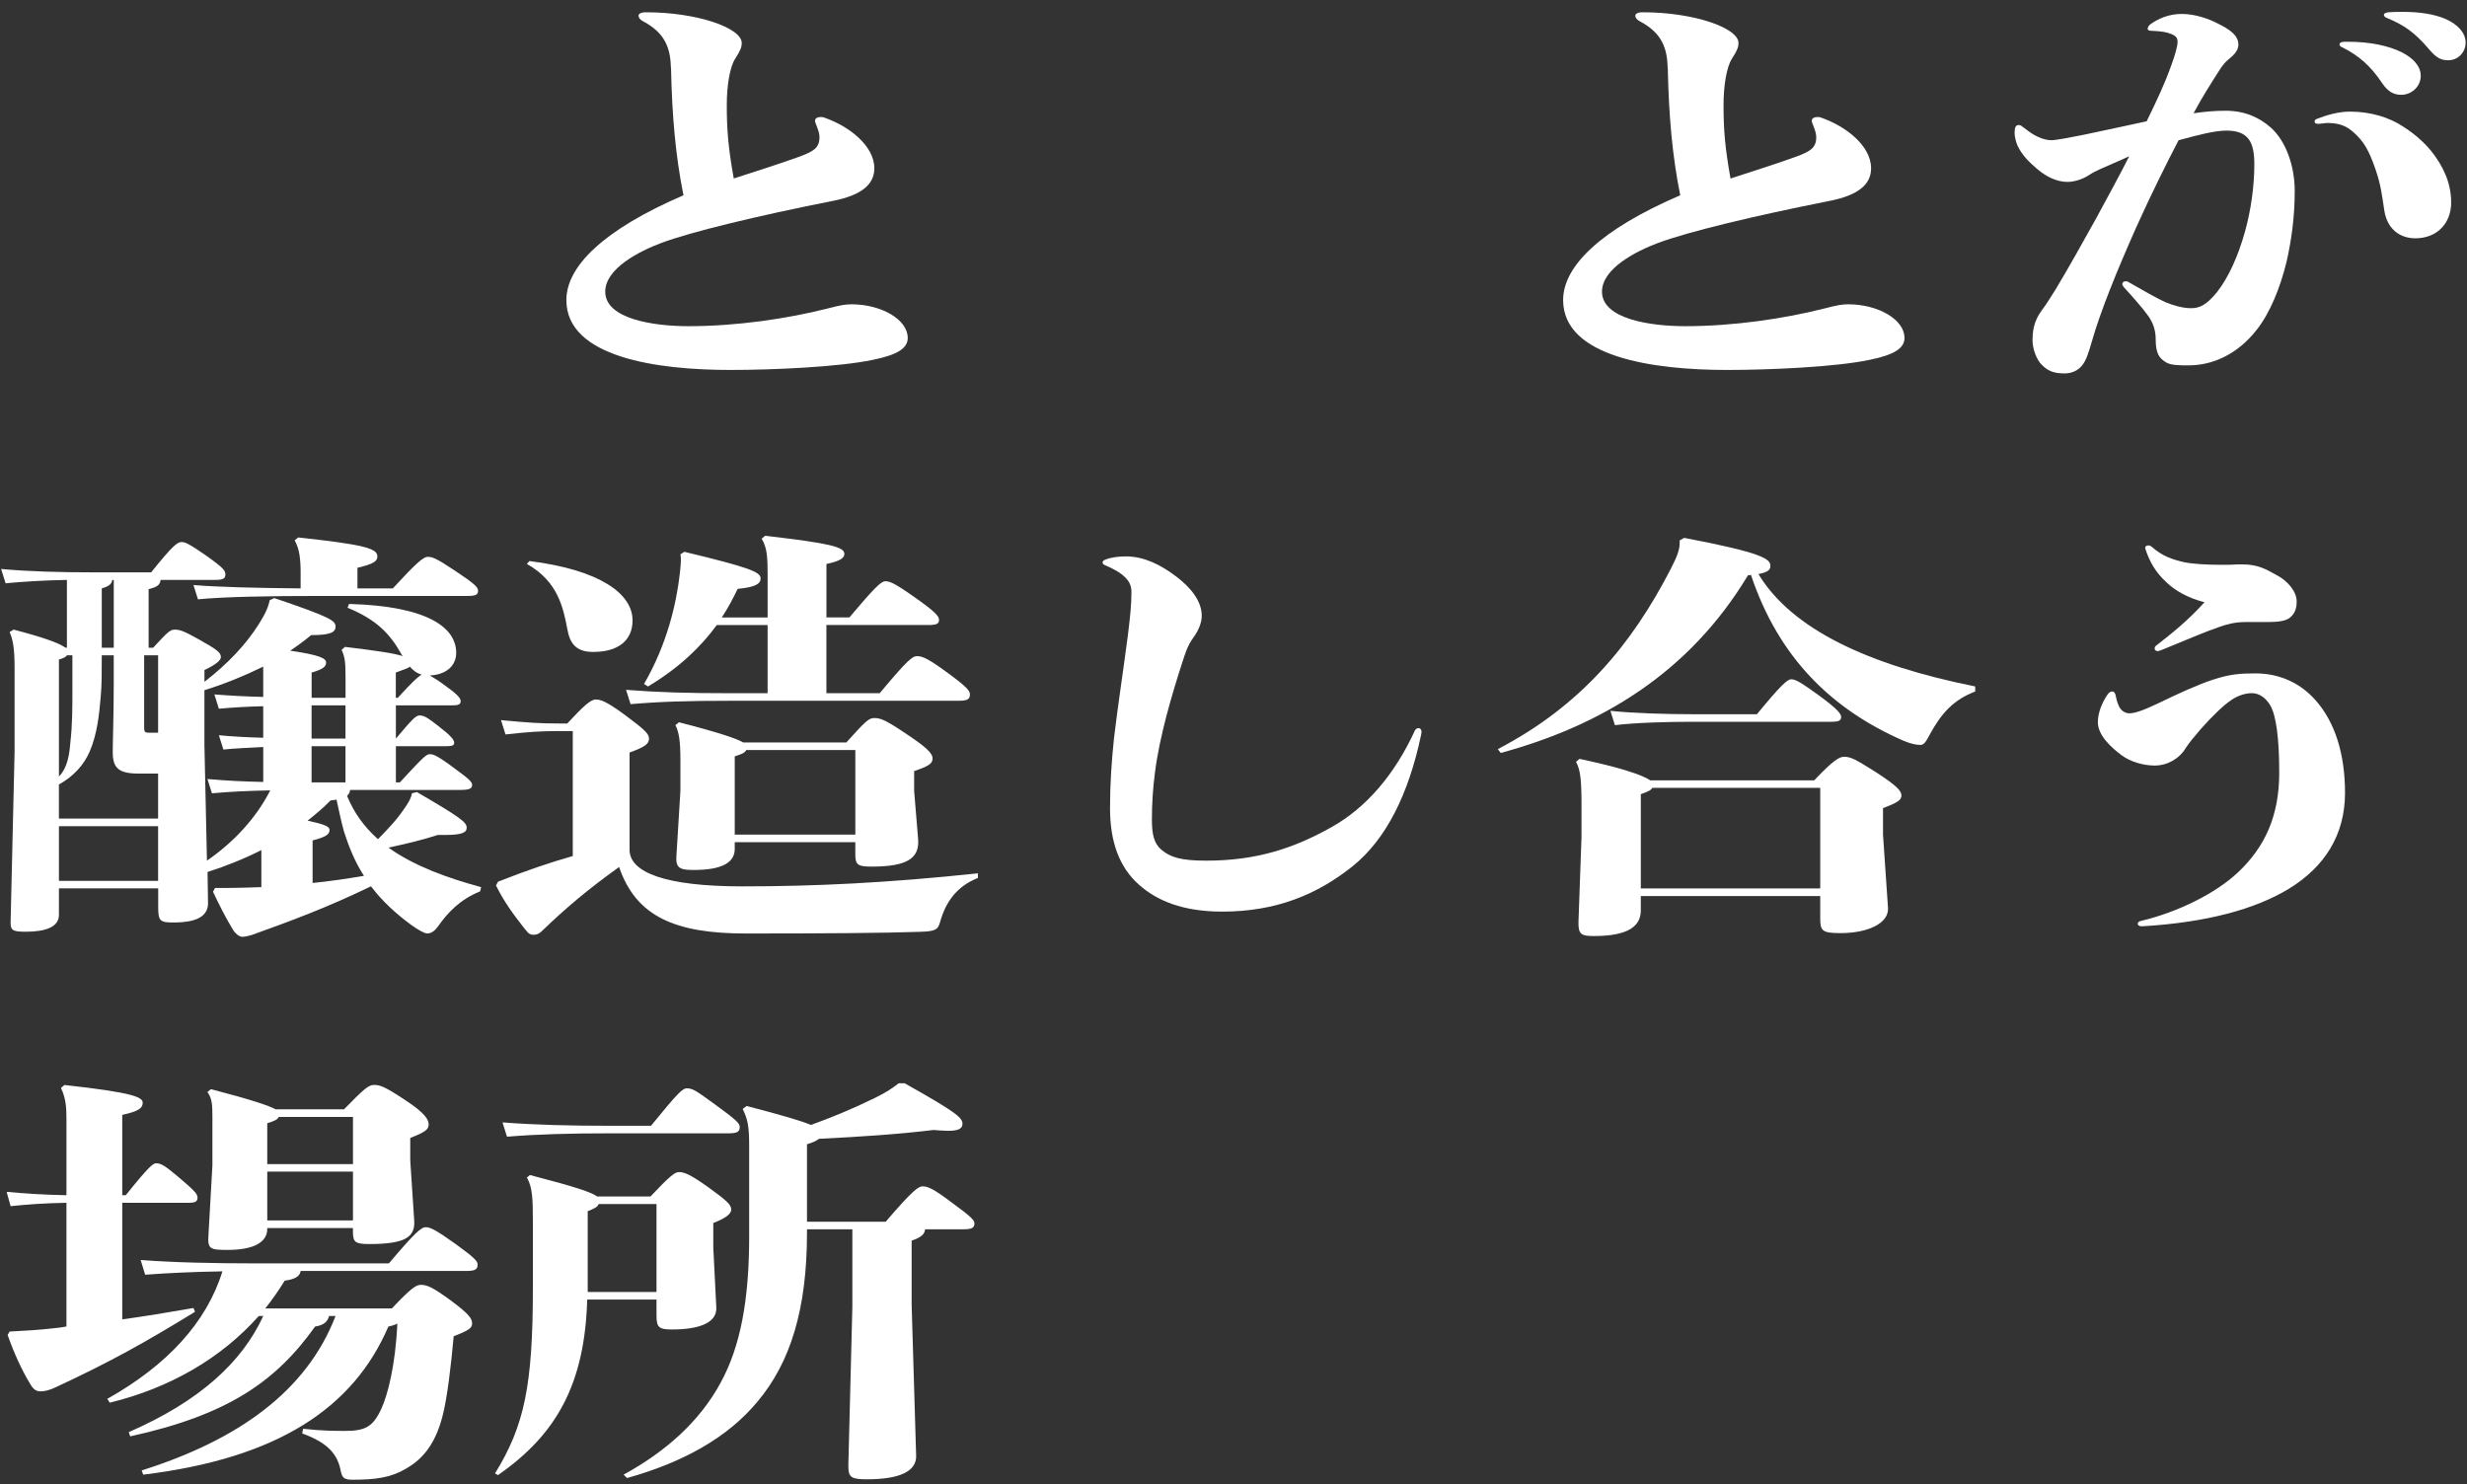
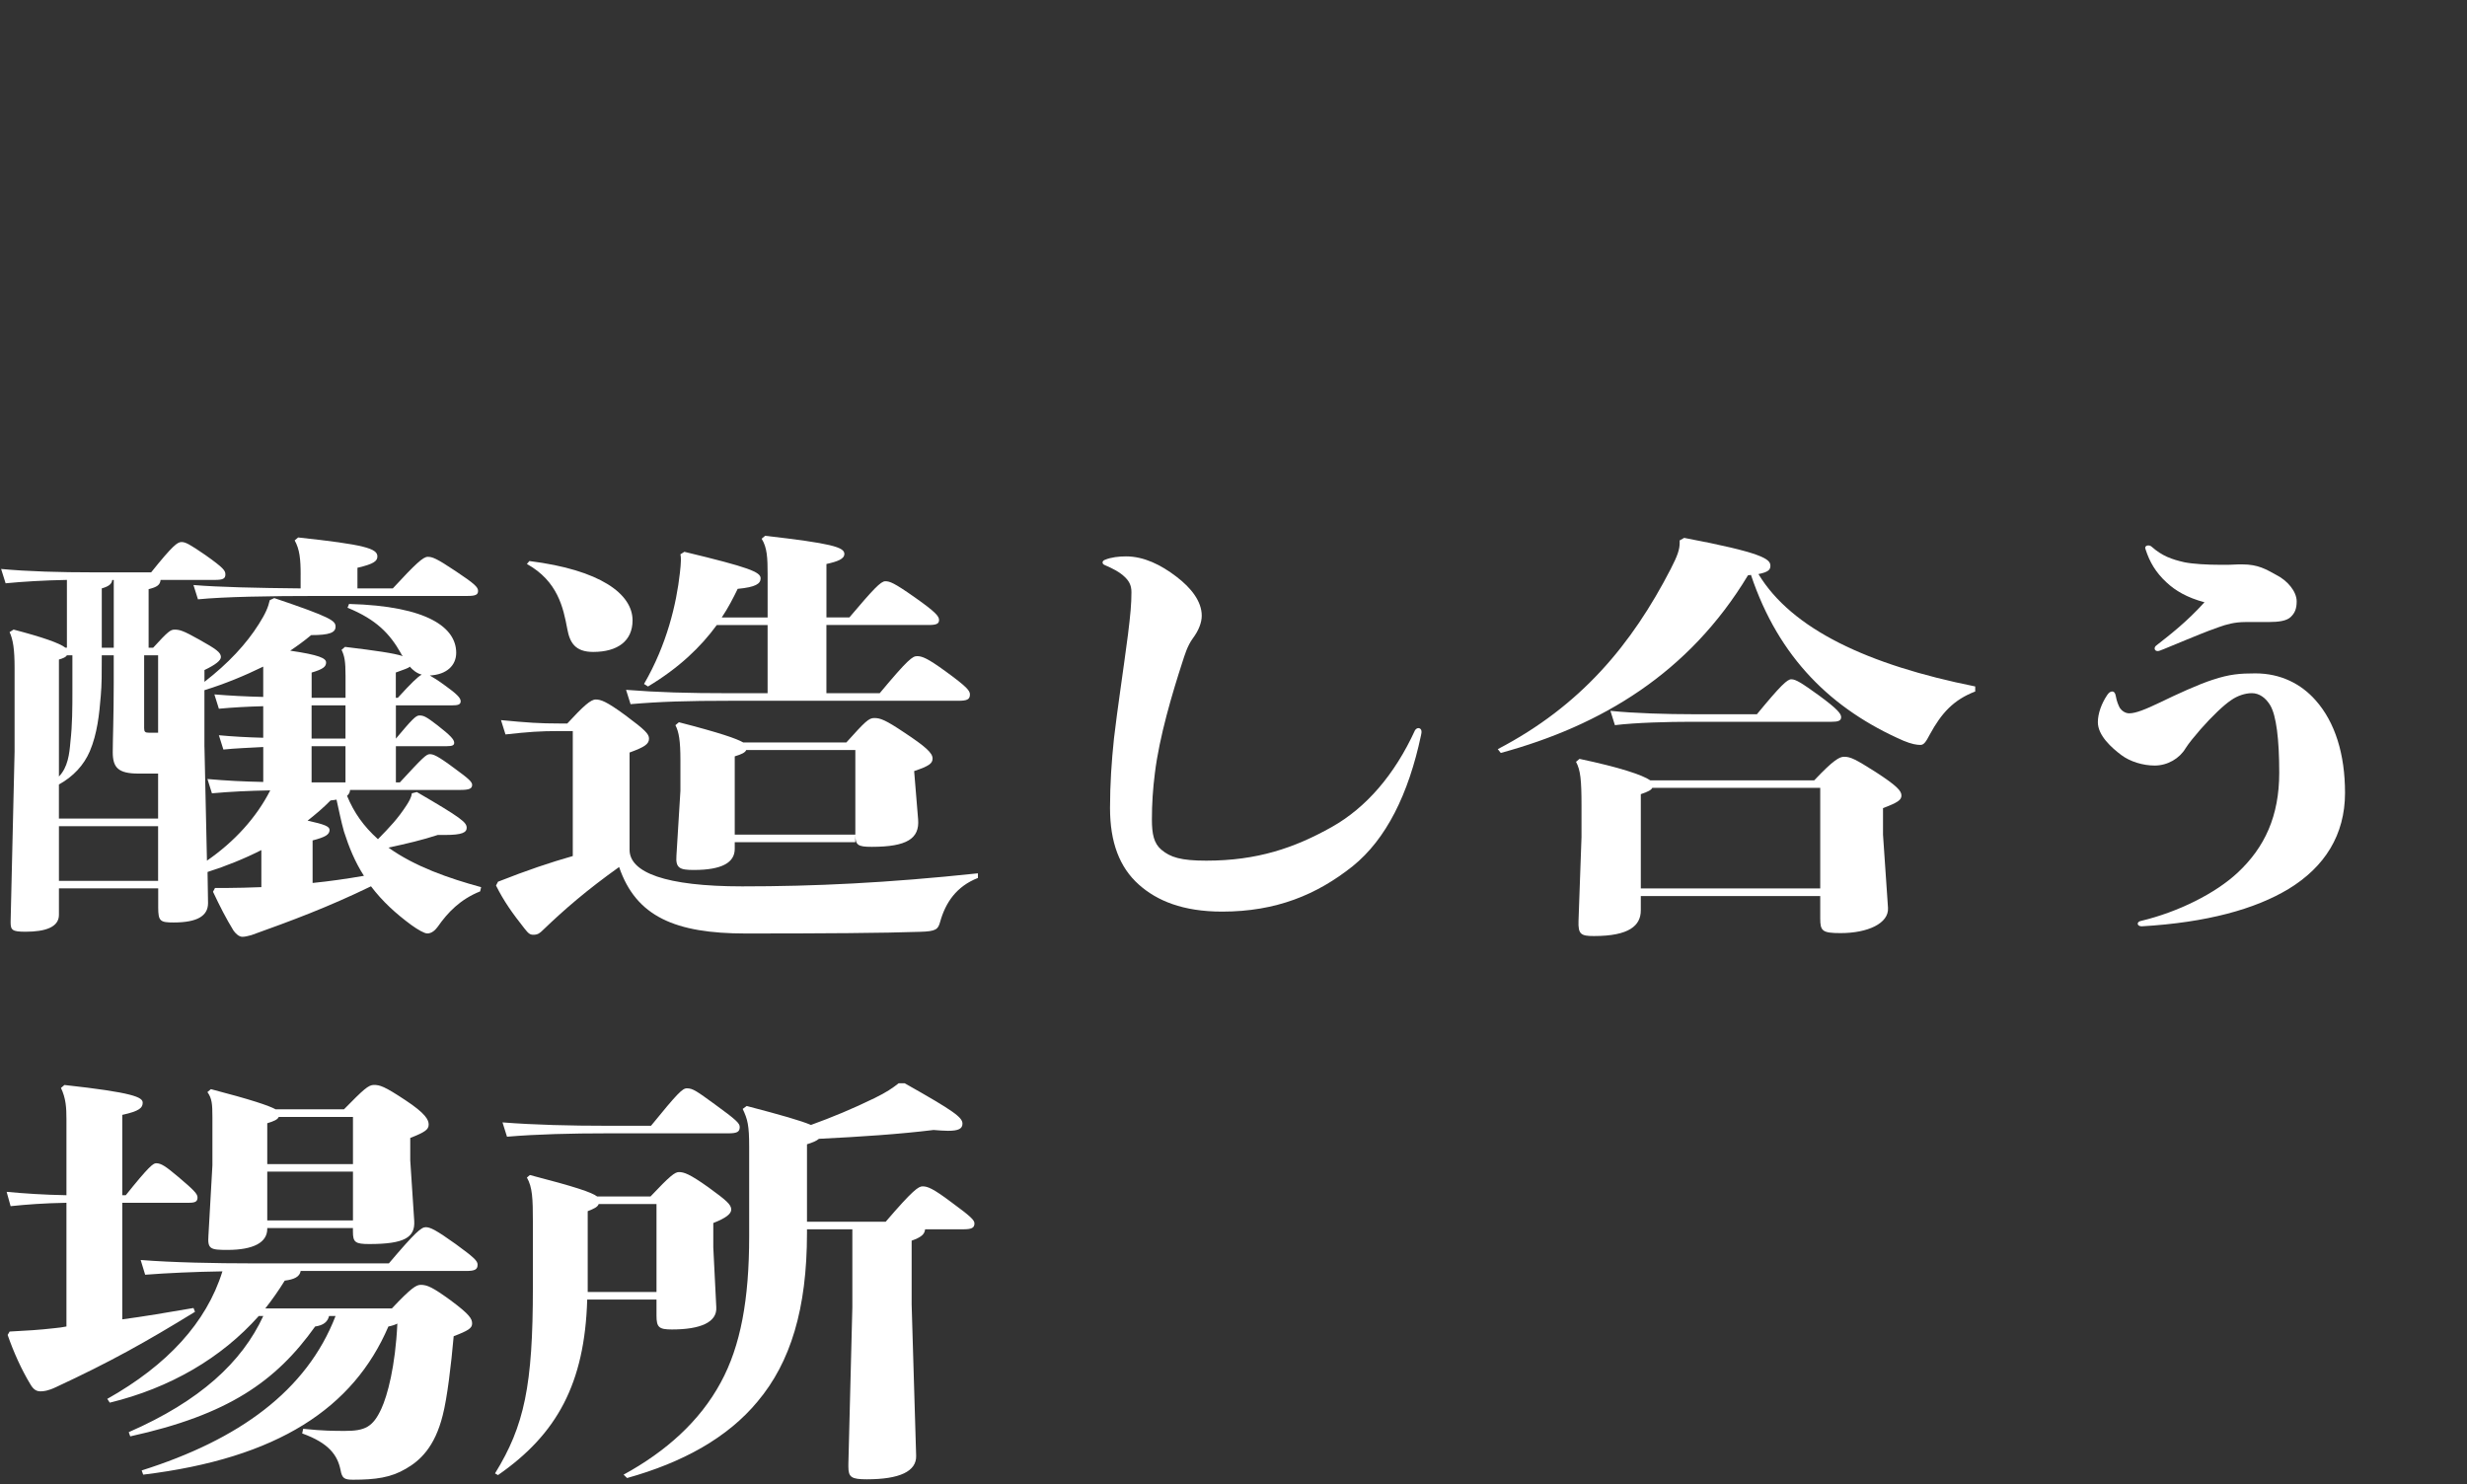
<svg xmlns="http://www.w3.org/2000/svg" id="_レイヤー_2" data-name="レイヤー 2" viewBox="0 0 949 571">
  <rect x="0" y="0" width="949" height="571" fill="#333333" stroke="none" />
  <defs>
    <style>
      .cls-1 {
        fill: none;
      }

      .cls-1, .cls-2 {
        stroke-width: 0px;
      }

      .cls-2 {
        fill: #fff;
      }
    </style>
  </defs>
  <g id="moji">
    <g>
      <g>
-         <path class="cls-2" d="m258.1,26.26c-.19-7.61-2.11-13.44-10.54-17.97-1.34-.65-1.92-1.46-1.92-2.27,0-.65.77-1.3,2.88-1.3,19.55,0,36.81,5.99,36.81,11.82,0,1.46-.38,2.75-2.49,5.99-2.11,3.24-3.26,10.52-3.26,17.81,0,9.88.58,16.51,2.68,28.33,9.2-2.91,18.98-6.15,25.31-8.42,5.18-1.94,7.67-3.24,7.67-7.45,0-1.46-.38-2.43-1.34-5.02-.19-.49-.38-.81-.38-1.3,0-.97.96-1.46,2.11-1.46.58,0,.96,0,1.73.32,9.2,3.24,18.98,10.69,18.98,19.43,0,6.31-5.18,10.36-15.72,12.47-29.52,5.83-54.83,11.98-66.14,16.19-8.63,3.24-21.66,9.88-21.66,18.78,0,10.52,18.6,13.28,32.02,13.28,18.6,0,38.15-2.91,53.49-6.8,4.98-1.3,6.9-1.62,9.2-1.62,11.5,0,21.66,5.83,21.66,12.95,0,3.89-3.83,6.48-13.42,8.42-13.04,2.75-38.34,3.89-54.83,3.89-28.18,0-63.07-4.86-63.07-26.88,0-12.95,14.19-27.04,45.05-40.32-3.07-15.22-4.41-30.76-4.79-48.9Z" />
-         <path class="cls-2" d="m641.53,26.26c-.19-7.61-2.11-13.44-10.54-17.97-1.34-.65-1.92-1.46-1.92-2.27,0-.65.77-1.3,2.88-1.3,19.55,0,36.81,5.99,36.81,11.82,0,1.46-.38,2.75-2.49,5.99-2.11,3.24-3.26,10.52-3.26,17.81,0,9.88.58,16.51,2.68,28.33,9.2-2.91,18.98-6.15,25.31-8.42,5.18-1.94,7.67-3.24,7.67-7.45,0-1.46-.38-2.43-1.34-5.02-.19-.49-.38-.81-.38-1.3,0-.97.96-1.46,2.11-1.46.58,0,.96,0,1.73.32,9.2,3.24,18.98,10.69,18.98,19.43,0,6.31-5.18,10.36-15.72,12.47-29.52,5.83-54.83,11.98-66.14,16.19-8.63,3.24-21.66,9.88-21.66,18.78,0,10.52,18.6,13.28,32.02,13.28,18.6,0,38.15-2.91,53.49-6.8,4.98-1.3,6.9-1.62,9.2-1.62,11.5,0,21.66,5.83,21.66,12.95,0,3.89-3.83,6.48-13.42,8.42-13.04,2.75-38.34,3.89-54.83,3.89-28.18,0-63.07-4.86-63.07-26.88,0-12.95,14.19-27.04,45.05-40.32-3.07-15.22-4.41-30.76-4.79-48.9Z" />
-         <path class="cls-2" d="m835.36,24.8c1.15-3.08,2.3-6.96,2.3-8.58,0-1.46-.38-2.27-2.3-3.08-1.92-.81-3.83-1.13-7.86-1.3-.96,0-1.34-.32-1.34-.81s.38-1.13.96-1.62c3.07-2.27,7.29-4.05,12.08-4.05,5.56,0,10.93,2.1,14,3.72,4.6,2.27,7.86,4.53,7.86,8.1,0,2.1-1.53,3.89-3.83,5.67-2.49,2.1-3.83,4.86-5.37,7.12-1.15,1.94-4.22,6.48-8.05,13.6,4.41-.65,8.44-.97,12.27-.97,7.29,0,12.84,2.43,17.45,6.48,5.94,5.34,9.2,14.9,9.2,24.45,0,10.2-1.34,19.11-3.07,26.88-2.49,10.36-6.52,20.08-11.5,26.39-7.29,9.39-16.87,13.76-26.26,13.76-3.26,0-6.71,0-8.63-1.13-2.68-1.62-4.03-3.4-4.03-9.07,0-3.24-.96-5.99-2.68-8.58-2.3-3.24-6.33-7.77-9.59-11.33-.38-.49-.58-.81-.58-1.13,0-.65.58-1.13,1.34-1.13.38,0,.96.16,1.34.49,4.6,2.59,10.35,5.99,13.99,7.61,2.88,1.13,6.33,2.27,9.78,2.27,3.07,0,5.75-.97,9.97-6.15,4.6-5.83,8.24-14.25,10.74-23.15,2.3-8.26,3.64-17.49,3.64-26.07s-2.3-12.95-10.74-12.95c-4.41,0-10.74,1.62-18.4,3.72-4.41,8.42-10.54,20.72-16.3,33.52-7.28,16.35-13.8,32.38-17.06,43.88-1.15,3.89-2.11,7.45-4.03,9.55-1.53,1.78-4.03,2.75-6.33,2.75-4.41,0-6.52-.97-8.82-3.24-2.11-1.94-3.64-6.31-3.64-9.39,0-3.4.38-7.29,3.45-11.5,2.11-2.75,3.45-5.18,5.37-8.1,5.18-8.58,10.35-17.97,15.53-27.2,4.6-8.58,9.2-16.84,12.84-24.12-2.11.97-4.22,1.94-6.52,2.91-2.88,1.3-6.33,2.59-9.01,4.37-2.68,1.78-5.94,2.59-8.24,2.59-4.03,0-8.05-1.94-11.5-4.86-3.07-2.59-5.94-5.34-7.67-9.07-.58-1.3-1.15-3.4-1.15-4.86,0-2.1.38-3.08,1.53-3.08.58,0,.96.16,1.53.65,2.11,1.62,3.83,2.91,5.56,3.72,2.3,1.13,4.22,1.46,5.56,1.46,1.73,0,7.67-1.13,12.46-2.1,9.39-1.94,17.25-3.72,24.16-5.18,4.03-8.26,7.09-14.73,9.59-21.86Zm78.6,40.8c-2.68-7.93-4.79-11.33-8.63-14.73-2.88-2.59-5.75-3.56-10.16-3.56-.77,0-2.11.32-3.45.32-.96,0-1.34-.32-1.34-.81s.19-.81.96-1.13c3.83-1.46,8.24-2.75,12.65-2.75,8.05,0,15.15,2.27,20.32,5.67,5.37,3.4,9.39,7.29,12.08,11.01,2.68,3.72,6.52,9.88,6.52,18.3,0,7.93-5.37,13.76-13.8,13.76-5.94,0-10.74-3.56-11.89-10.52-.96-6.31-1.34-9.88-3.26-15.54Zm-10.74-49.54c8.82,0,15.72,1.62,20.7,4.05,4.41,2.27,7.29,5.34,7.29,9.07,0,4.05-3.45,7.29-7.48,7.29-2.68,0-4.98-.97-7.29-4.37-4.6-6.96-9.39-10.85-15.15-13.76-.96-.32-1.34-.81-1.34-1.3s.58-.97,1.92-.97h1.34Zm20.9-11.5c7.09,0,12.27.97,16.3,2.59,4.98,2.1,8.05,5.5,8.05,9.23s-2.88,6.8-6.71,6.8c-2.49,0-4.41-.65-7.48-4.37-5.37-6.31-9.59-9.23-15.91-11.82-.96-.32-1.34-.81-1.34-1.3s.58-.81,1.73-.97c1.92-.16,3.64-.16,5.37-.16Z" />
        <path class="cls-2" d="m57.18,249.19h1.73c5.75-6.31,6.71-6.96,8.24-6.96,1.92,0,3.26.32,9.59,3.89,6.33,3.56,8.24,4.86,8.24,6.64,0,1.3-1.92,2.91-6.33,5.02v4.53c9.2-7.12,16.1-14.57,20.9-22.18,2.68-4.21,3.64-6.64,4.22-9.23l1.73-.81c22.05,7.45,23.58,8.74,23.58,11.01s-2.3,3.24-9.39,3.24c-2.49,2.1-5.18,4.05-8.05,5.99,11.12,1.62,13.8,2.91,13.8,4.53s-1.15,2.59-5.56,3.89v9.71h13.04v-8.42c0-5.67-.38-7.61-1.53-10.04l1.34-1.13c12.08,1.46,18.79,2.43,22.24,3.56-.38-.32-.58-.65-.77-1.13-4.22-7.45-9.39-12.95-20.51-17.49l.58-1.46c30.48.81,41.22,9.23,41.22,18.78,0,4.86-3.64,8.42-10.16,8.74,1.15.65,3.07,1.78,6.13,4.05,4.03,2.91,5.75,4.53,5.75,5.83s-.96,1.62-3.45,1.62h-21.47v12.79c6.13-7.29,7.67-8.91,9.01-8.91,1.73,0,2.68.49,6.9,3.72,4.98,3.89,6.52,5.5,6.52,6.8,0,.97-.77,1.3-2.88,1.3h-19.55v13.92h1.53c8.82-9.55,10.16-10.85,11.5-10.85s2.88.49,9.59,5.51c5.56,4.05,6.71,5.18,6.71,6.31,0,1.46-1.15,1.94-4.6,1.94h-42.37c0,.81-.38,1.62-1.15,2.27,2.68,6.48,6.33,11.66,11.89,16.68,4.6-4.7,7.67-7.93,10.93-12.95.96-1.46,1.92-3.08,2.11-4.7l1.92-.49c17.25,10.04,19.17,11.66,19.17,13.76,0,1.78-1.73,2.75-8.24,2.75h-2.88c-5.94,1.94-12.08,3.4-18.98,4.86,10.16,7.29,23.2,11.82,35.66,15.22l-.38,1.62c-7.67,3.08-12.46,8.1-16.3,13.6-.96,1.3-2.3,2.59-4.03,2.59-1.15,0-3.64-1.46-6.13-3.24-5.94-4.37-11.12-9.07-15.53-14.9-16.68,8.1-30.67,13.28-46.01,18.78-1.15.32-2.49.65-3.45.65-1.34,0-2.68-1.3-3.45-2.43-2.88-4.7-5.18-9.23-7.86-14.9l.77-1.46h4.6c4.22,0,8.24-.16,13.23-.32v-14.25c-6.71,3.4-13.61,6.15-20.7,8.42l.19,11.98c0,4.86-4.03,7.45-13.23,7.45-5.18,0-5.94-.49-5.94-5.83v-7.29H22.67v10.2c0,4.7-5.18,6.48-12.84,6.48-5.18,0-5.75-.65-5.75-3.72l1.53-65.57v-32.22c0-7.12-.58-10.85-1.92-13.76l1.53-.97c11.12,2.91,17.64,5.18,19.94,6.96h.58v-26.07c-8.82.16-16.87.65-23.58,1.3l-1.73-5.51c10.35.97,22.62,1.3,35.47,1.3h22.24c8.44-10.52,10.16-11.66,11.69-11.66s3.07.81,9.2,5.02c7.09,5.02,7.67,5.99,7.67,7.45,0,1.62-.96,2.1-4.03,2.1h-20.9c-.19,1.94-1.34,2.75-4.6,3.56v22.51Zm3.64,65.74v-17.32h-7.48c-7.86,0-9.97-2.27-9.97-8.26,0-4.53.38-14.09.38-26.55v-10.69h-4.6c0,7.12,0,11.17-.38,15.54-.58,7.12-1.34,14.57-4.22,21.37-2.3,5.34-6.33,9.71-11.89,12.79v13.11h38.15Zm-32.97-62.82h-2.11c-.38.65-1.34,1.13-3.07,1.62v45.01c3.45-3.56,4.03-8.74,4.41-13.28.77-6.64.77-13.28.77-19.92v-13.44Zm32.97,86.78v-21.05H22.67v21.05h38.15Zm-21.66-89.7h4.6v-26.07h-.58c-.19,1.46-1.15,2.43-4.03,3.24v22.83Zm21.66,2.91h-5.37v28.01c0,1.46.38,1.78,1.92,1.78h3.45v-29.79Zm54.83-31.09c0-5.83-.38-9.71-2.3-13.11l1.34-1.13c25.5,2.75,30.48,4.21,30.48,7.29,0,1.78-1.34,2.91-7.67,4.37v7.93h13.61c8.82-9.55,11.69-12.14,13.42-12.14s3.26.49,10.74,5.5c7.29,4.86,8.63,6.15,8.63,7.61s-.96,1.94-4.03,1.94h-56.75c-19.75,0-37,.32-46.97,1.3l-1.73-5.5c9.78.81,24.16,1.13,41.22,1.3v-5.34Zm-37,66.22l.96,43.88c10.54-7.29,18.98-16.51,24.35-27.04-8.44.16-15.34.49-22.43,1.13l-1.73-5.5c7.28.65,13.8.97,21.47,1.13v-13.44c-5.75.32-10.74.49-15.34.97l-1.73-5.5c5.18.49,10.93.81,17.06.97v-12.14c-6.33.16-11.89.49-17.06.97l-1.73-5.51c5.94.49,12.08.81,18.79.97v-11.66c-7.29,3.56-14.76,6.64-22.62,9.07v21.7Zm41.6,52.46c6.52-.65,13.23-1.62,19.75-2.75-3.45-5.34-5.75-11.01-7.67-17-1.15-4.05-1.92-8.1-2.88-12.31-.57.16-1.34.16-2.3.32-2.68,2.75-5.75,5.34-8.82,7.77,6.71,1.46,8.44,2.27,8.44,3.56,0,1.78-1.53,2.75-6.52,4.05v16.35Zm12.65-68.33h-13.04v12.79h13.04v-12.79Zm-13.04,29.63h13.04v-13.92h-13.04v13.92Zm32.4-32.54h.77c5.18-5.67,7.67-8.1,9.2-8.91-1.92-.49-3.45-1.78-4.6-3.08-.58.65-1.92.97-5.37,2.27v9.71Z" />
-         <path class="cls-2" d="m220.33,281.25h-4.98c-7.86,0-11.89.32-20.9,1.3l-1.73-5.51c10.16.97,14.76,1.3,22.62,1.3h2.88c6.13-6.64,9.01-9.23,10.93-9.23s4.03.65,11.31,5.99c7.86,5.83,9.2,7.29,9.2,9.07,0,2.1-1.73,3.24-7.48,5.34v37.4c0,8.74,13.8,14.09,43.33,14.09,27.8,0,55.6-1.3,90.68-5.02v1.78c-8.24,3.24-12.46,9.39-14.57,17-.77,2.75-1.53,3.56-7.67,3.72-13.42.49-37.77.65-67.1.65-27.03,0-42.18-6.48-48.69-25.58-12.46,8.91-20.9,16.19-29.33,24.29-1.15,1.13-1.92,1.78-3.64,1.78-1.34,0-1.92-.49-3.45-2.43-4.6-5.83-7.86-10.36-10.93-16.52l.77-1.46c11.5-4.53,19.75-7.29,28.76-9.88v-48.09Zm-16.68-65.41c27.22,3.4,39.68,12.63,39.68,22.83,0,7.93-5.75,12.14-15.15,12.14-6.9,0-9.01-3.56-9.97-8.91-1.53-8.1-3.64-18.3-15.53-24.93l.96-1.13Zm91.64,21.7v-16.52c0-6.48-.19-10.36-2.3-13.76l1.34-1.13c25.5,2.91,30.48,4.37,30.48,6.96,0,1.94-2.49,2.91-6.9,3.89v20.56h8.82c9.2-10.85,12.08-13.92,13.8-13.92s3.26.49,11.31,6.15c8.05,5.67,9.39,7.29,9.39,8.74s-.96,1.94-4.03,1.94h-39.3v26.23h20.51c10.93-13.11,12.65-14.25,14.38-14.25,1.92,0,4.03.81,10.93,5.83,8.24,5.99,9.39,7.45,9.39,8.91,0,1.94-1.15,2.43-4.41,2.43h-87.61c-16.87,0-27.03.32-38.53,1.3l-1.73-5.51c12.27.97,23.39,1.3,40.26,1.3h14.19v-26.23h-19.55c-6.13,8.42-14.57,16.52-26.46,23.64l-1.53-.97c8.82-15.22,12.46-30.76,13.8-42.74.19-1.94.38-3.4.38-4.7,0-.81,0-1.62-.19-2.43l1.53-.97c24.92,5.99,29.33,7.77,29.33,10.2,0,2.1-1.92,3.4-8.82,4.05-1.73,3.56-3.64,7.29-6.13,11.01h17.64Zm33.74,86.46h-46.39v2.59c0,5.18-4.79,8.1-15.72,8.1-5.37,0-7.09-.65-6.71-5.51l1.53-24.93v-11.82c0-7.45-.58-10.85-1.92-13.44l1.34-1.13c15.72,4.05,22.24,6.31,24.73,7.77h39.68c7.29-8.1,8.63-9.39,10.74-9.39,2.3,0,4.22.65,11.69,5.67,8.05,5.34,10.74,7.77,10.74,9.88,0,1.94-1.34,2.91-7.09,4.86v7.61l1.53,18.62c.58,7.29-4.22,10.52-17.83,10.52-5.37,0-6.33-.65-6.33-4.7v-4.7Zm-46.39-2.91h46.39v-32.54h-41.98c-.38.97-1.73,1.62-4.41,2.43v30.12Z" />
+         <path class="cls-2" d="m220.33,281.25h-4.98c-7.86,0-11.89.32-20.9,1.3l-1.73-5.51c10.16.97,14.76,1.3,22.62,1.3h2.88c6.13-6.64,9.01-9.23,10.93-9.23s4.03.65,11.31,5.99c7.86,5.83,9.2,7.29,9.2,9.07,0,2.1-1.73,3.24-7.48,5.34v37.4c0,8.74,13.8,14.09,43.33,14.09,27.8,0,55.6-1.3,90.68-5.02v1.78c-8.24,3.24-12.46,9.39-14.57,17-.77,2.75-1.53,3.56-7.67,3.72-13.42.49-37.77.65-67.1.65-27.03,0-42.18-6.48-48.69-25.58-12.46,8.91-20.9,16.19-29.33,24.29-1.15,1.13-1.92,1.78-3.64,1.78-1.34,0-1.92-.49-3.45-2.43-4.6-5.83-7.86-10.36-10.93-16.52l.77-1.46c11.5-4.53,19.75-7.29,28.76-9.88v-48.09Zm-16.68-65.41c27.22,3.4,39.68,12.63,39.68,22.83,0,7.93-5.75,12.14-15.15,12.14-6.9,0-9.01-3.56-9.97-8.91-1.53-8.1-3.64-18.3-15.53-24.93l.96-1.13Zm91.64,21.7v-16.52c0-6.48-.19-10.36-2.3-13.76l1.34-1.13c25.5,2.91,30.48,4.37,30.48,6.96,0,1.94-2.49,2.91-6.9,3.89v20.56h8.82c9.2-10.85,12.08-13.92,13.8-13.92s3.26.49,11.31,6.15c8.05,5.67,9.39,7.29,9.39,8.74s-.96,1.94-4.03,1.94h-39.3v26.23h20.51c10.93-13.11,12.65-14.25,14.38-14.25,1.92,0,4.03.81,10.93,5.83,8.24,5.99,9.39,7.45,9.39,8.91,0,1.94-1.15,2.43-4.41,2.43h-87.61c-16.87,0-27.03.32-38.53,1.3l-1.73-5.51c12.27.97,23.39,1.3,40.26,1.3h14.19v-26.23h-19.55c-6.13,8.42-14.57,16.52-26.46,23.64l-1.53-.97c8.82-15.22,12.46-30.76,13.8-42.74.19-1.94.38-3.4.38-4.7,0-.81,0-1.62-.19-2.43l1.53-.97c24.92,5.99,29.33,7.77,29.33,10.2,0,2.1-1.92,3.4-8.82,4.05-1.73,3.56-3.64,7.29-6.13,11.01h17.64Zm33.74,86.46h-46.39v2.59c0,5.18-4.79,8.1-15.72,8.1-5.37,0-7.09-.65-6.71-5.51l1.53-24.93v-11.82c0-7.45-.58-10.85-1.92-13.44l1.34-1.13c15.72,4.05,22.24,6.31,24.73,7.77h39.68c7.29-8.1,8.63-9.39,10.74-9.39,2.3,0,4.22.65,11.69,5.67,8.05,5.34,10.74,7.77,10.74,9.88,0,1.94-1.34,2.91-7.09,4.86l1.53,18.62c.58,7.29-4.22,10.52-17.83,10.52-5.37,0-6.33-.65-6.33-4.7v-4.7Zm-46.39-2.91h46.39v-32.54h-41.98c-.38.97-1.73,1.62-4.41,2.43v30.12Z" />
        <path class="cls-2" d="m431.99,221.34c-1.53-1.3-3.83-2.59-6.9-3.89-.77-.32-.96-.65-.96-1.13,0-.32.38-.81.96-.97,2.3-.97,5.37-1.3,8.05-1.3,6.9,0,13.42,3.24,19.36,7.77,5.75,4.37,9.78,9.55,9.78,15.06,0,2.59-1.15,5.67-3.45,8.74-2.11,2.91-3.07,6.31-4.03,9.23-3.83,11.82-8.82,28.5-10.54,42.58-.77,5.99-1.15,11.82-1.15,17.81,0,5.67.77,9.23,3.64,11.66,3.45,2.91,7.48,4.21,17.25,4.21,19.55,0,33.93-4.86,48.31-12.95,13.23-7.45,24.16-20.08,32.02-37.24.38-.49.77-.81,1.34-.81s1.15.49,1.15,1.3c0,.32,0,.65-.19,1.46-4.79,22.67-13.42,39.99-26.26,50.35-13.8,11.01-29.52,17.49-50.23,17.49-15.15,0-25.11-4.21-32.02-10.36-7.48-6.64-11.12-16.35-11.12-29.47,0-9.23.58-17.81,1.53-26.88,1.34-11.5,3.45-25.1,5.37-39.83.96-7.77,1.34-11.82,1.34-16.35,0-2.75-.96-4.53-3.26-6.48Z" />
        <path class="cls-2" d="m672.4,221.34c-22.62,37.56-56.36,57.8-95.09,68.33l-1.15-1.46c32.02-16.68,51.57-40.32,66.52-69.3,2.68-5.18,3.45-7.61,3.45-10.04v-.97l1.73-.97c29.91,5.67,33.17,8.1,33.17,10.69,0,1.46-.58,2.43-4.6,3.24,12.84,21.21,42.18,34.97,83.39,43.23v1.94c-8.44,3.24-13.04,8.42-17.45,16.51-1.53,2.91-2.3,4.05-3.64,4.05s-3.45-.32-6.52-1.62c-27.41-11.98-47.93-31.73-58.66-63.79l-1.15.16Zm27.8,123.38h-69.02v5.51c0,5.83-4.41,9.88-18.02,9.88-4.98,0-6.13-.65-5.94-5.83l1.15-32.22v-11.98c0-10.04-.38-13.76-2.11-17l1.34-1.13c15.34,3.24,24.16,6.15,27.22,8.26h63.07c7.48-7.93,9.78-9.07,11.5-9.07,2.49,0,4.41.97,12.08,5.83,8.24,5.34,9.97,7.29,9.97,9.07s-1.53,2.75-7.09,4.86v10.2l1.92,28.17c.38,5.99-7.86,9.71-18.21,9.71-7.09,0-7.86-.81-7.86-5.67v-8.58Zm-24.35-69.95c9.2-11.17,11.69-13.44,13.23-13.44,1.73,0,4.03,1.46,10.54,6.15,7.29,5.34,8.63,7.12,8.63,8.42,0,1.46-1.34,1.78-3.64,1.78h-53.87c-9.01,0-21.47.32-29.52,1.3l-1.73-5.51c9.2.97,22.24,1.3,31.25,1.3h25.11Zm-44.67,67.03h69.02v-38.7h-64.61c-.38.81-1.53,1.46-4.41,2.43v36.27Z" />
        <path class="cls-2" d="m851.27,261.49c6.33-2.1,10.35-2.43,16.3-2.43,9.78,0,17.64,4.05,23.2,10.36,7.48,8.42,11.31,20.72,11.31,35.62,0,16.19-7.86,28.5-21.66,36.92-12.84,7.77-31.44,12.95-56.56,14.41-.96,0-1.53-.49-1.53-.97s.38-.97,1.34-1.13c14.19-3.4,28.56-10.52,37.19-18.62,10.35-9.71,15.91-21.7,15.91-38.37,0-12.95-1.15-22.02-3.45-25.91-1.73-2.91-4.22-4.7-7.09-4.7-2.49,0-5.56.97-8.05,2.75-2.68,1.78-7.29,6.15-11.69,11.17-2.49,2.91-4.41,5.18-5.75,7.29-2.3,3.89-6.9,6.64-11.89,6.64-4.41,0-9.39-1.46-12.84-4.05-3.64-2.75-9.01-7.45-9.01-12.63,0-3.24,1.34-7.12,3.64-10.52.58-.81,1.15-1.3,1.92-1.3.58,0,1.15.49,1.34,1.78.38,2.1.96,3.4,1.53,4.53.77,1.13,2.11,2.1,3.64,2.1,2.49,0,6.13-1.46,11.89-4.21,6.33-3.08,14.76-6.96,20.32-8.74Zm-17.83-37.4c-4.22-3.89-6.52-7.93-8.05-12.63,0-.16-.19-.49-.19-.65,0-.65.57-.97,1.15-.97s.96.16,1.34.49c4.03,3.56,7.67,4.86,12.65,5.99,3.26.65,8.63.97,14,.97,2.3,0,4.6,0,6.71-.16h1.53c6.13,0,9.2,1.94,13.04,4.05,4.22,2.1,7.86,6.31,7.86,10.2,0,2.91-.77,4.53-2.3,5.99-1.53,1.46-4.41,1.94-8.63,1.94h-8.82c-4.22,0-7.48.97-10.16,1.94-2.68.97-4.98,1.78-7.29,2.75-2.11.81-8.63,3.56-13.8,5.67-1.53.65-2.11.81-2.49.81-.77,0-1.15-.49-1.15-.97s.19-.81.58-1.13c5.56-4.37,11.69-9.07,18.6-16.68-6.71-1.78-11.31-4.53-14.57-7.61Z" />
        <path class="cls-2" d="m25.55,462.73c-8.82.16-15.15.65-21.47,1.3l-1.53-5.51c7.09.65,13.99,1.13,23.01,1.3v-29.14c0-4.53-.19-8.1-2.11-12.14l1.34-1.13c26.46,2.91,30.1,4.7,30.1,6.8,0,1.94-1.15,3.24-7.86,4.7v30.92h1.34c8.82-11.01,10.54-12.31,11.69-12.31,1.92,0,3.64,1.13,8.63,5.34,5.94,5.02,7.29,6.48,7.29,7.77,0,1.62-.77,2.1-3.45,2.1h-25.5v44.85c8.44-1.13,17.06-2.59,27.41-4.37l.58,1.46c-18.98,11.66-32.59,19.27-53.49,28.98-3.07,1.46-4.79,1.62-5.94,1.62-1.53,0-2.68-.65-3.83-2.59-3.45-5.67-6.52-12.47-8.82-19.11l.77-1.3c6.33-.32,11.69-.65,17.25-1.3,1.53-.16,3.07-.32,4.6-.65v-47.6Zm74,43.55c-14.38,16.19-34.12,27.69-57.32,33.35l-.96-1.46c23.01-12.95,38.15-29.31,44.29-49.06-10.54.16-21.28.65-29.72,1.3l-1.73-5.67c12.27.97,28.76,1.3,43.14,1.3h52.34c10.16-11.98,12.46-13.92,14.19-13.92s4.03,1.13,11.5,6.48c7.09,5.18,8.44,6.48,8.44,7.93,0,1.94-1.15,2.43-4.41,2.43h-63.65c-.38,2.27-2.49,3.24-6.13,3.72-2.3,3.72-4.79,7.29-7.48,10.69h48.69c7.48-7.93,9.39-9.07,11.12-9.07,2.49,0,4.6.97,11.31,5.83,7.67,5.67,8.44,7.29,8.44,9.07s-1.53,2.75-7.09,4.86c-.96,10.85-2.49,23.8-4.22,30.44-3.07,12.31-8.82,17.49-14.19,20.56-5.75,3.4-11.69,4.21-20.32,4.21-3.26,0-4.22-.49-4.79-3.72-1.15-5.67-4.41-10.36-14.76-14.09l.38-1.78c7.67.81,12.08.81,16.1.81,7.67,0,10.74-1.46,14-8.58,2.3-5.02,5.37-16.19,6.13-32.71-.96.49-1.92.81-3.45,1.13-13.42,31.25-42.37,50.68-94.32,56.99l-.58-1.62c37.38-11.82,63.46-30.6,74.58-59.42h-2.49c-.58,2.27-2.11,3.56-5.37,4.05-15.15,21.21-33.55,34-71.12,42.26l-.58-1.62c27.41-11.98,43.52-26.88,51.76-44.69h-1.73Zm36.23-33.84h-32.97v.32c0,5.18-5.18,8.1-15.34,8.1-6.52,0-7.67-.32-7.29-5.51l1.53-27.04v-18.46c0-5.18-.19-7.29-1.92-9.71l1.34-1.13c15.53,4.05,22.24,6.31,24.92,7.77h26.26c7.48-7.61,9.39-9.39,11.5-9.39,2.3,0,4.03.49,12.08,5.83,7.86,5.18,9.01,7.61,9.01,9.39,0,1.94-1.34,2.91-7.09,5.18v8.58l1.53,23.32c.38,6.31-3.64,8.91-17.25,8.91-5.37,0-6.33-.65-6.33-4.7v-1.46Zm0-24.61v-18.13h-28.56c-.38.97-1.73,1.62-4.41,2.43v15.71h32.97Zm-32.97,2.91v18.78h32.97v-18.78h-32.97Z" />
        <path class="cls-2" d="m252.54,499.97h-26.65c-.96,32.38-11.69,51.81-34.32,67.52l-1.15-.65c11.31-18.3,14.57-33.84,14.57-71.56v-25.1c0-9.23-.19-13.44-2.3-17.16l1.15-.97c17.45,4.53,23.77,6.64,25.88,8.26h20.51c7.48-7.93,9.39-9.39,10.93-9.39,1.92,0,4.03.65,11.31,5.83,6.9,5.02,8.82,6.64,8.82,8.58,0,1.62-1.92,3.24-6.9,5.18v9.39l1.15,22.99c.38,5.83-6.13,8.58-17.06,8.58-4.98,0-5.94-.81-5.94-5.34v-6.15Zm-2.11-66.87c10.16-12.47,12.08-14.41,13.8-14.41,2.3,0,3.83,1.13,10.74,6.15,8.24,5.99,9.59,7.29,9.59,8.74,0,1.94-1.15,2.43-4.41,2.43h-46.39c-13.8,0-27.22.32-38.73,1.3l-1.73-5.51c12.27.97,26.07,1.3,40.45,1.3h16.68Zm-24.35,63.95h26.46v-33.84h-22.24c-.38,1.13-1.73,1.78-4.22,2.75v31.09Zm101.8-24.12h-17.45v1.46c0,29.14-6.33,49.71-18.98,64.76-11.5,13.92-28.76,23.48-50.23,29.47l-1.34-1.3c16.3-8.91,29.33-20.56,37.38-35.46,7.67-14.09,10.93-32.06,10.93-56.18v-34.49c0-8.26-.58-10.52-2.49-14.57l1.53-1.13c13.61,3.56,20.9,5.67,24.73,7.29,8.05-2.91,15.91-6.15,24.54-10.36,4.6-2.27,6.71-3.72,9.2-5.67h2.3c18.98,10.69,22.24,13.11,22.24,15.54,0,1.94-1.53,2.75-5.56,2.75-1.53,0-3.45-.16-5.56-.32-13.23,1.62-27.8,2.59-44.09,3.4-.96.81-2.49,1.46-4.6,2.1v29.79h30.29c10.54-12.31,12.65-13.6,14.19-13.6,1.92,0,4.03.81,11.12,6.15,7.28,5.34,8.82,6.8,8.82,8.1,0,1.78-1.15,2.27-4.41,2.27h-14.57c-.19,1.94-1.53,3.08-5.18,4.37v24.61l1.73,58.13c.19,5.99-6.33,9.07-18.98,9.07-5.94,0-7.09-.81-7.09-4.86v-.97l1.53-60.39v-29.95Z" />
      </g>
      <rect class="cls-1" width="949" height="571" />
    </g>
  </g>
</svg>